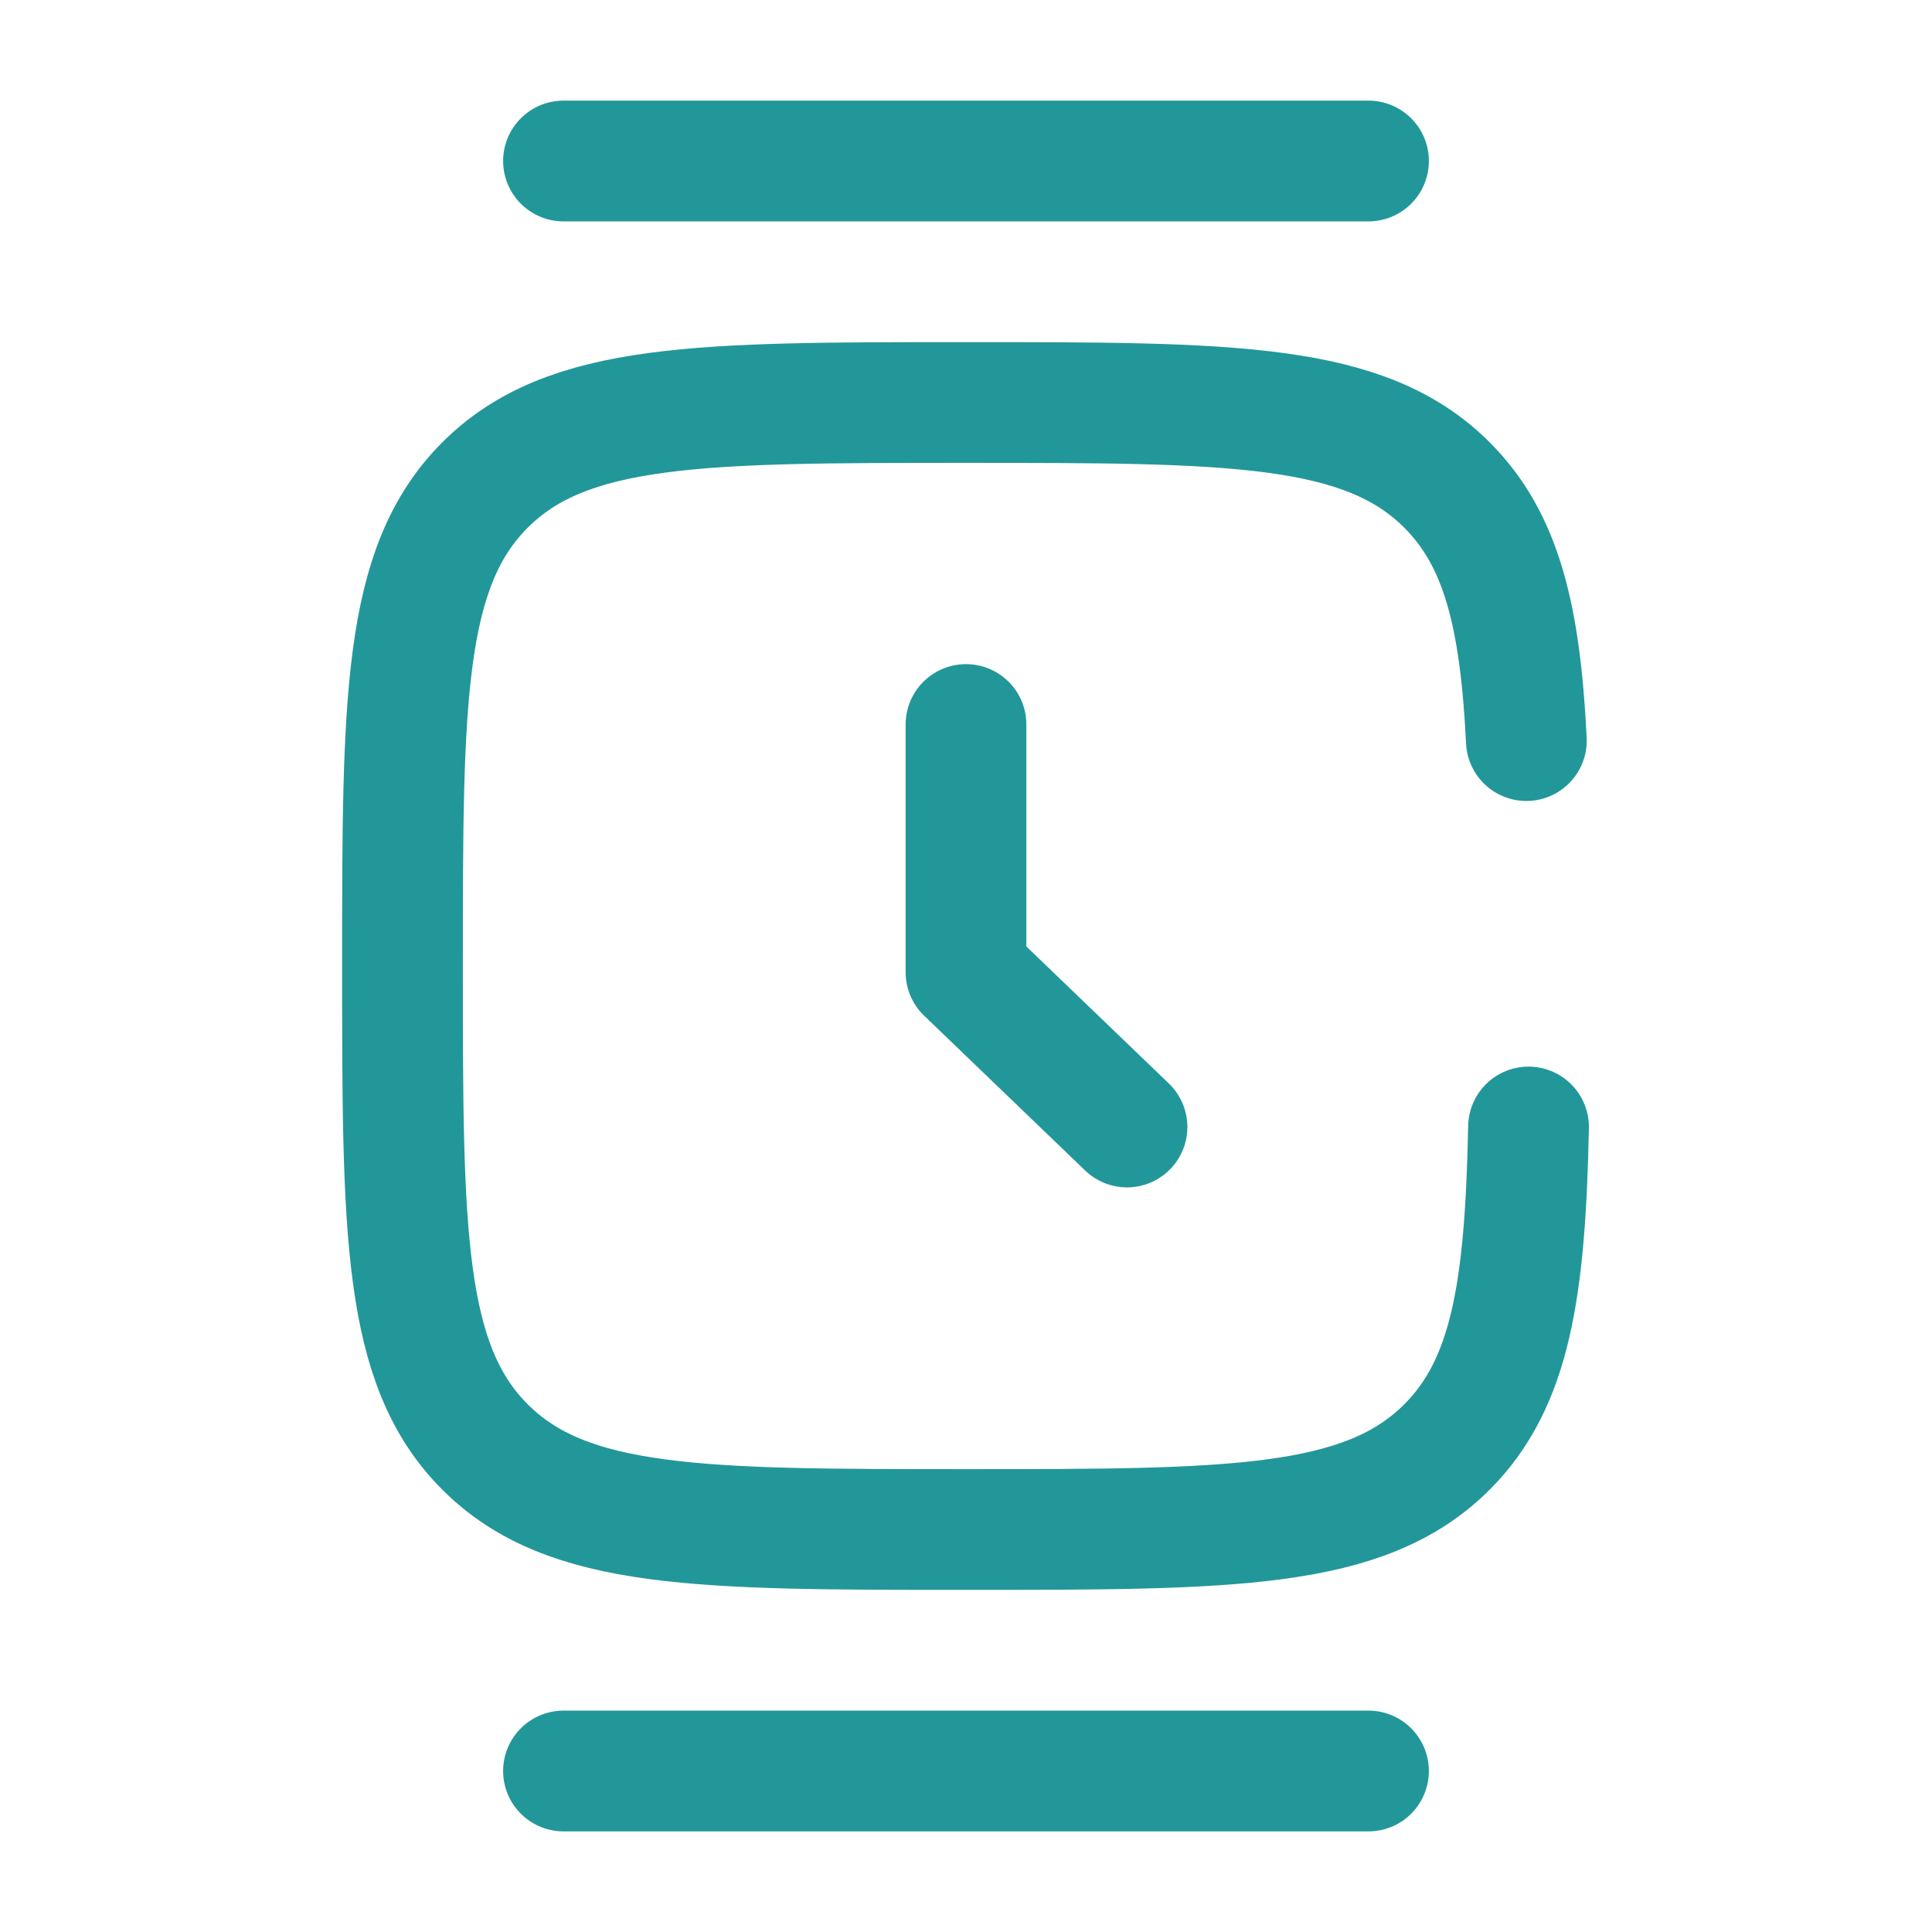
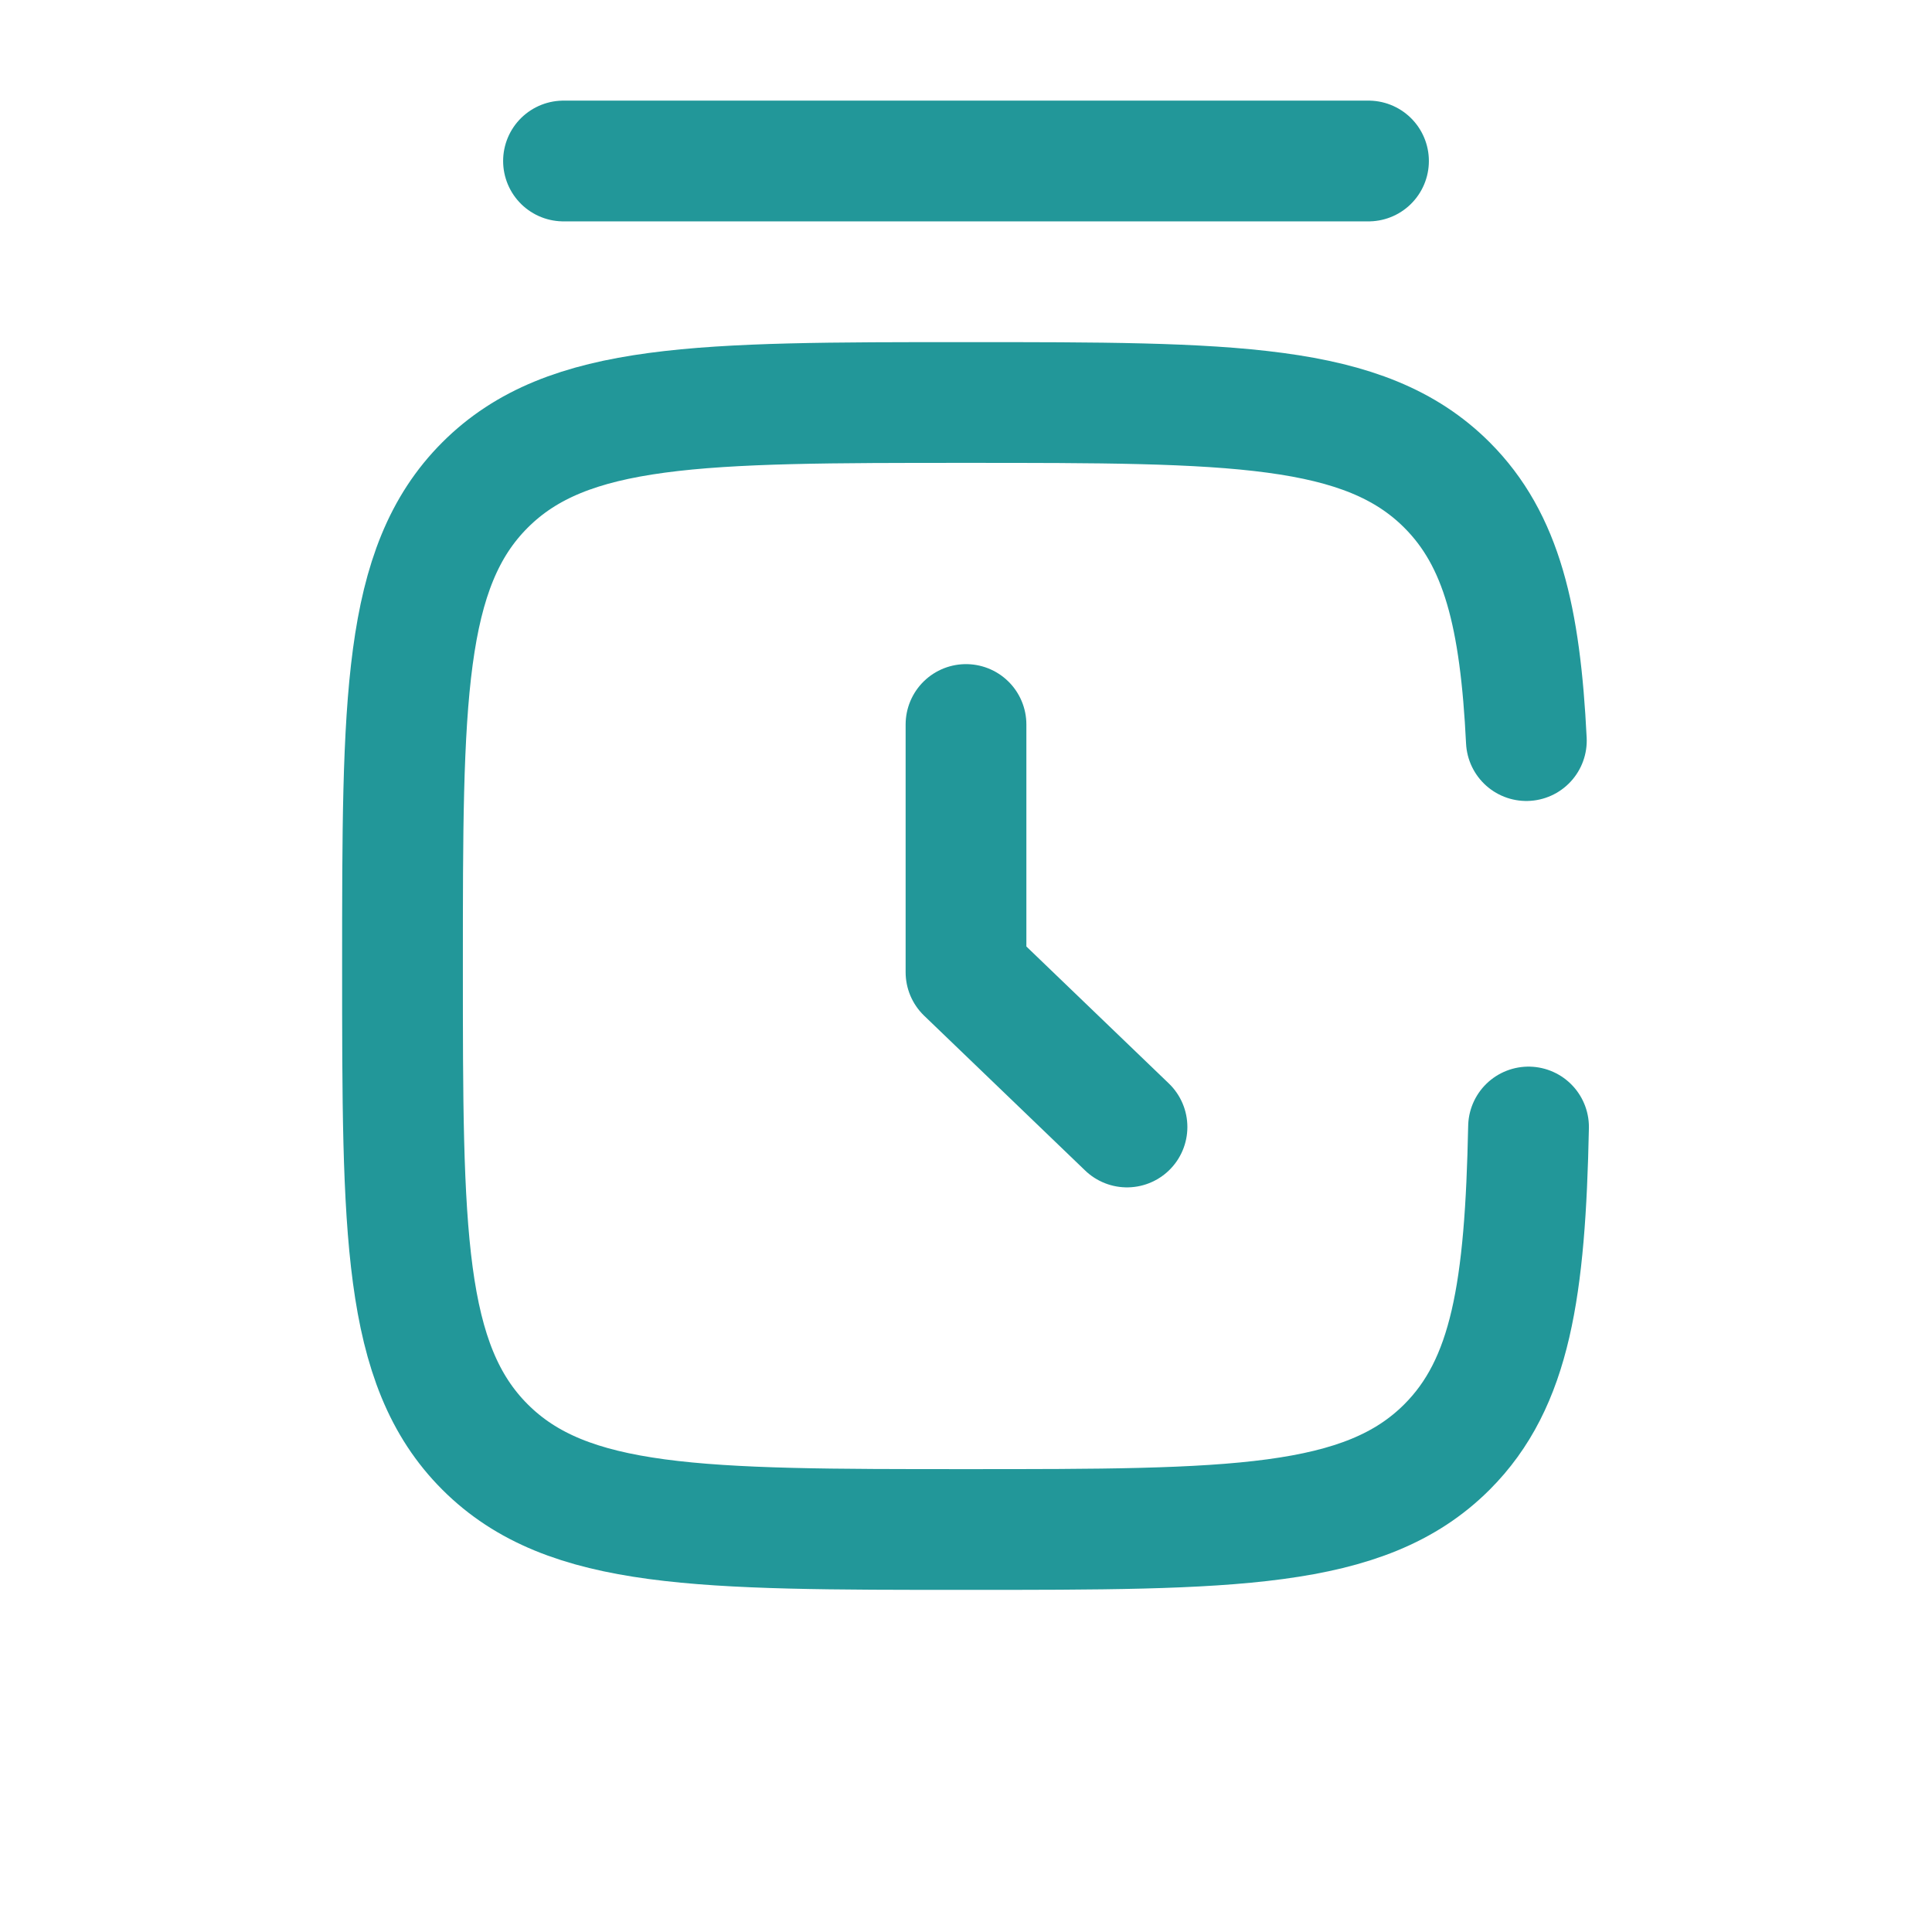
<svg xmlns="http://www.w3.org/2000/svg" width="800px" height="800px" viewBox="0 0 24 24" fill="none">
  <path d="M12 9V12.077L14 14" stroke="#229799" stroke-width="1.5" stroke-linecap="round" stroke-linejoin="round" />
  <path d="M7 2H17" stroke="#229799" stroke-width="1.5" stroke-linecap="round" />
-   <path d="M7 22H17" stroke="#229799" stroke-width="1.5" stroke-linecap="round" />
  <path d="M18.961 9.2C18.885 7.665 18.657 6.707 17.975 6.025C16.95 5 15.3 5 12 5C8.7 5 7.05 5 6.025 6.025C5 7.05 5 8.7 5 12C5 15.3 5 16.95 6.025 17.975C7.05 19 8.7 19 12 19C15.3 19 16.95 19 17.975 17.975C18.768 17.182 18.947 16.015 18.988 14" stroke="#229799" stroke-width="1.5" stroke-linecap="round" />
</svg>